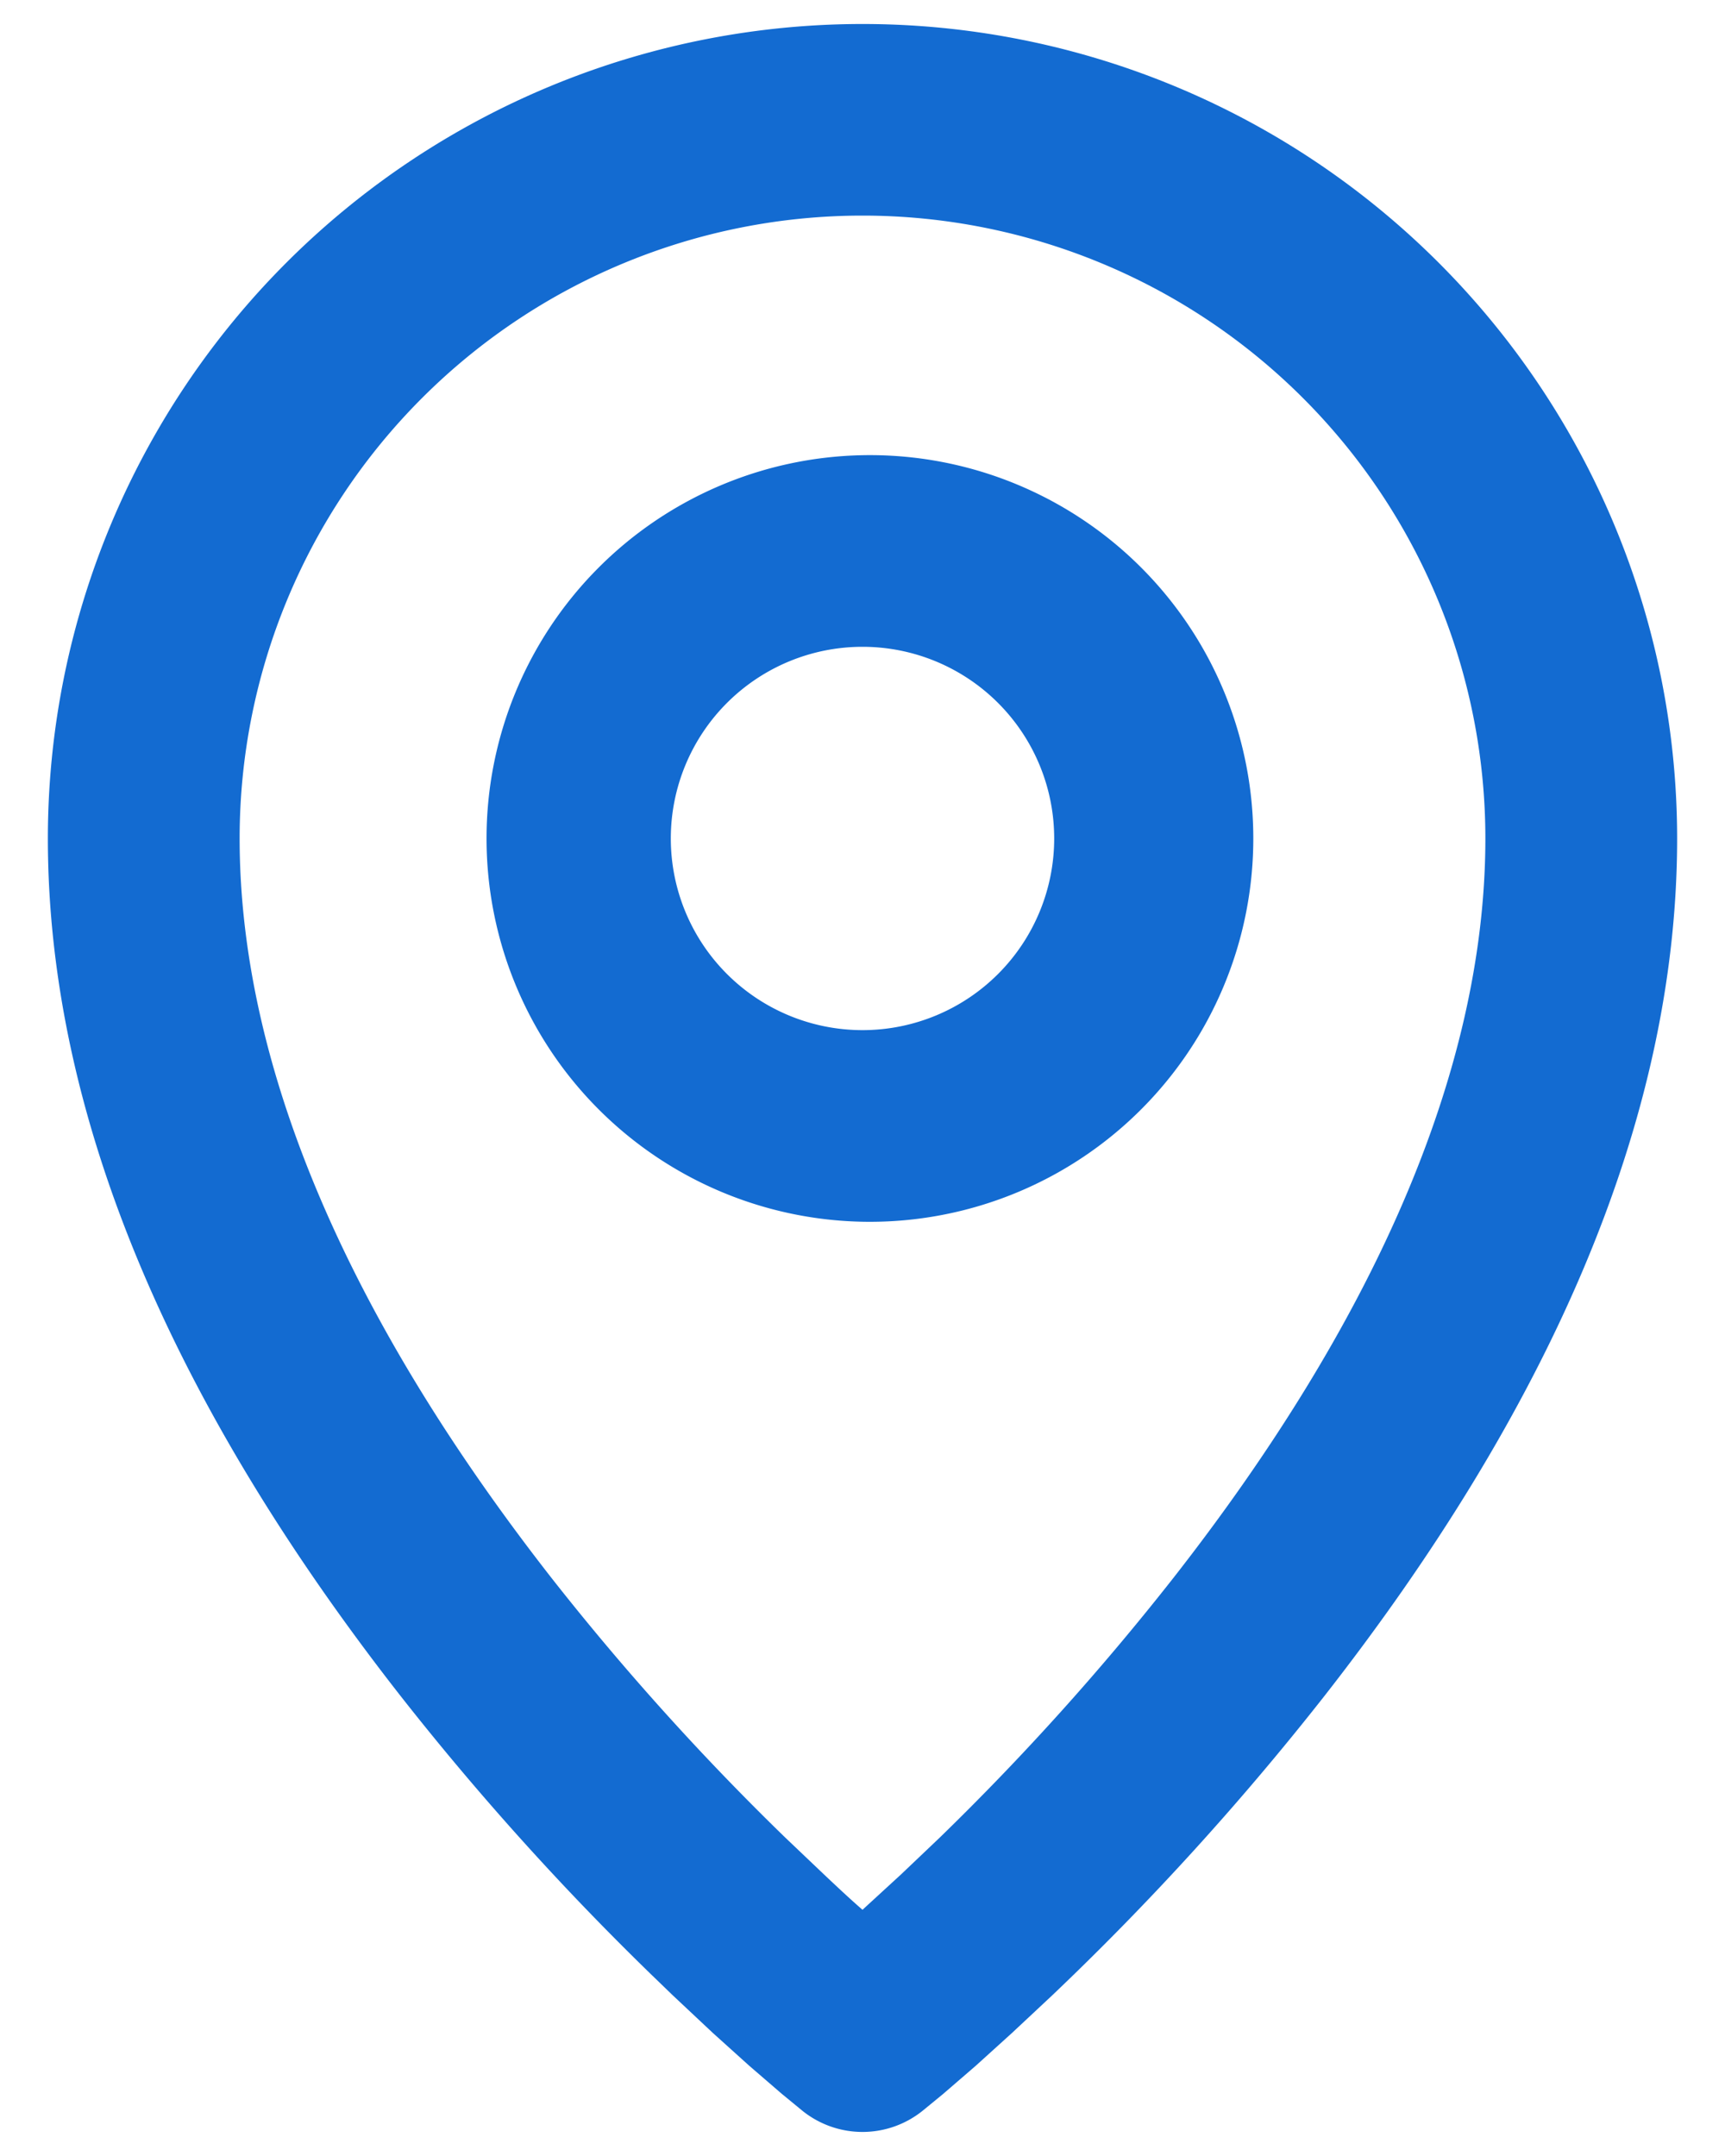
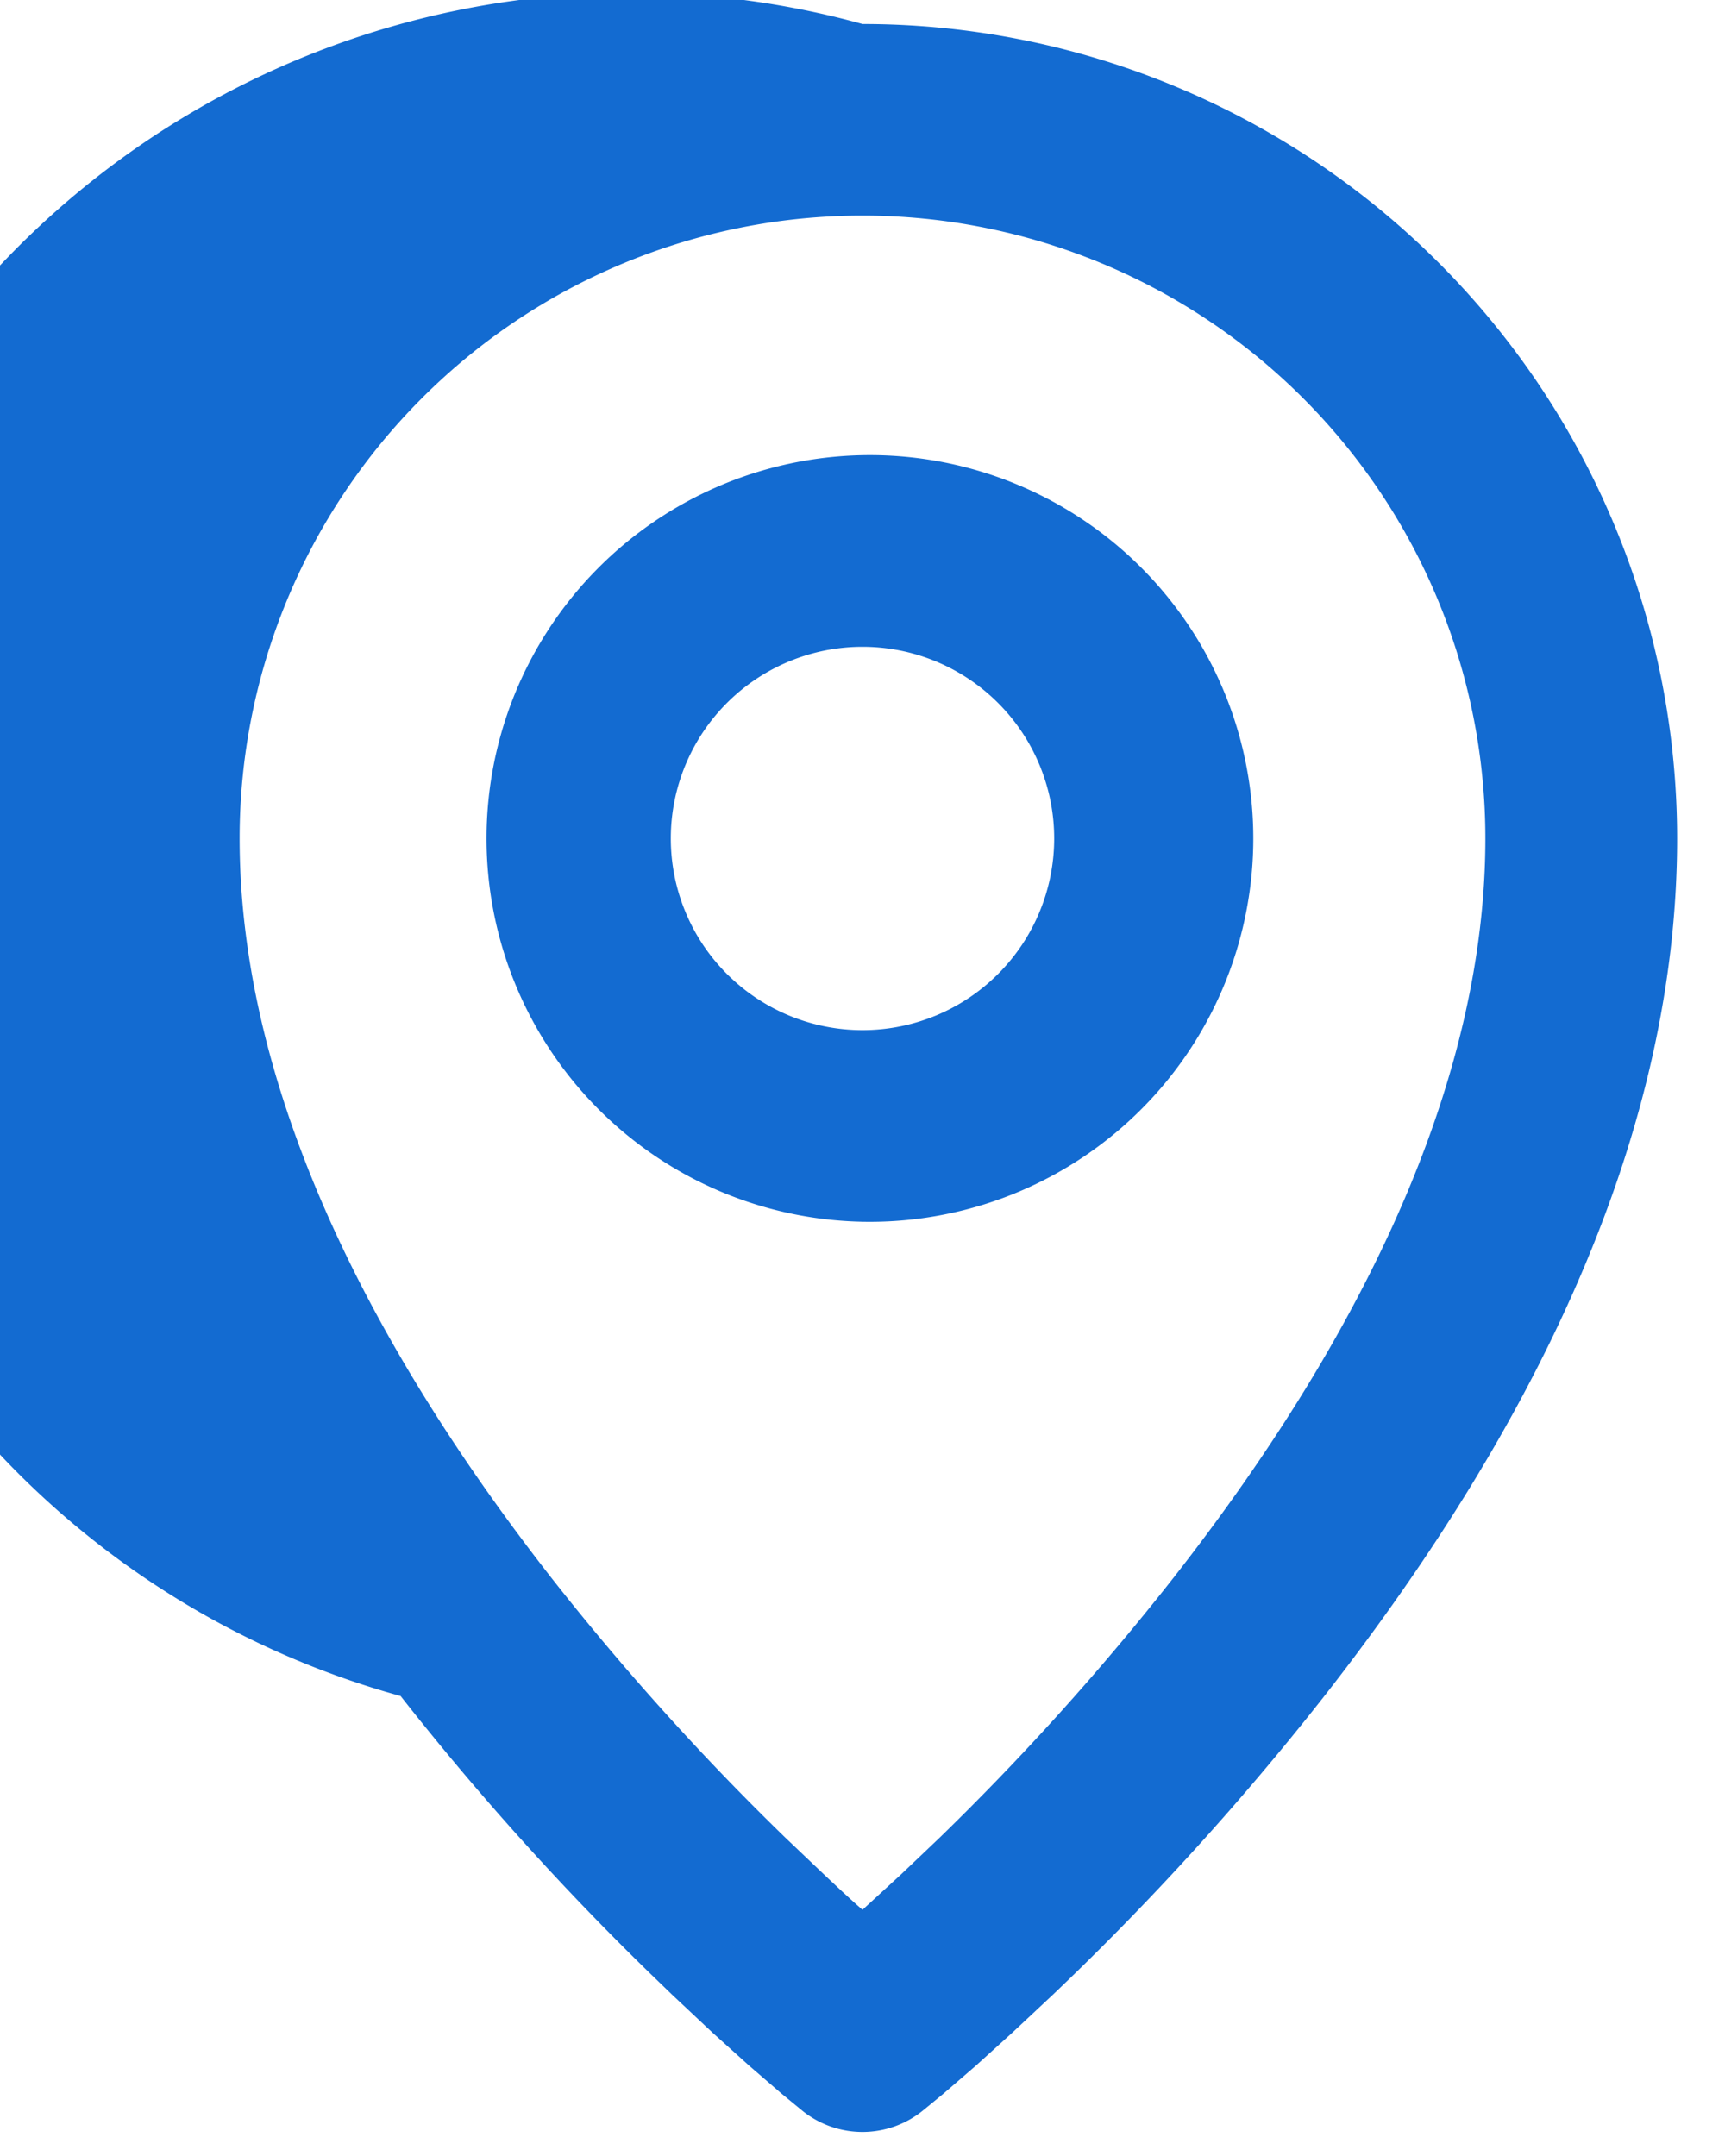
<svg xmlns="http://www.w3.org/2000/svg" width="12" height="15" fill="none">
-   <path d="M6 .167a5.667 5.667.0 015.667 5.666c0 1.99-.919 4.004-2.454 5.967A19.49 19.49.0 017.32 13.882l-.279.261-.254.23-.227.196-.139.114a.667.667.0 01-.837.004l-.146-.12-.226-.195-.254-.229-.278-.261-.148-.143A19.49 19.49.0 012.787 11.8C1.252 9.837.333 7.824.333 5.833A5.667 5.667.0 016 .167zM6 1.5A4.333 4.333.0 001.667 5.833c0 1.638.802 3.395 2.17 5.146a18.15 18.15.0 001.626 1.806l.269.256c.088.083.177.167.268.246l.268-.246.269-.256a18.15 18.15.0 001.625-1.806c1.37-1.751 2.171-3.508 2.171-5.146A4.333 4.333.0 006 1.5zm0 1.667A2.667 2.667.0 116 8.5a2.667 2.667.0 010-5.333zM6 4.5a1.333 1.333.0 100 2.667A1.333 1.333.0 006 4.5z" fill="#136bd1" />
+   <path d="M6 .167a5.667 5.667.0 015.667 5.666c0 1.99-.919 4.004-2.454 5.967A19.49 19.49.0 017.32 13.882l-.279.261-.254.23-.227.196-.139.114a.667.667.0 01-.837.004l-.146-.12-.226-.195-.254-.229-.278-.261-.148-.143A19.49 19.49.0 012.787 11.8A5.667 5.667.0 016 .167zM6 1.5A4.333 4.333.0 001.667 5.833c0 1.638.802 3.395 2.17 5.146a18.15 18.15.0 001.626 1.806l.269.256c.088.083.177.167.268.246l.268-.246.269-.256a18.15 18.15.0 001.625-1.806c1.37-1.751 2.171-3.508 2.171-5.146A4.333 4.333.0 006 1.5zm0 1.667A2.667 2.667.0 116 8.5a2.667 2.667.0 010-5.333zM6 4.5a1.333 1.333.0 100 2.667A1.333 1.333.0 006 4.5z" fill="#136bd1" />
</svg>